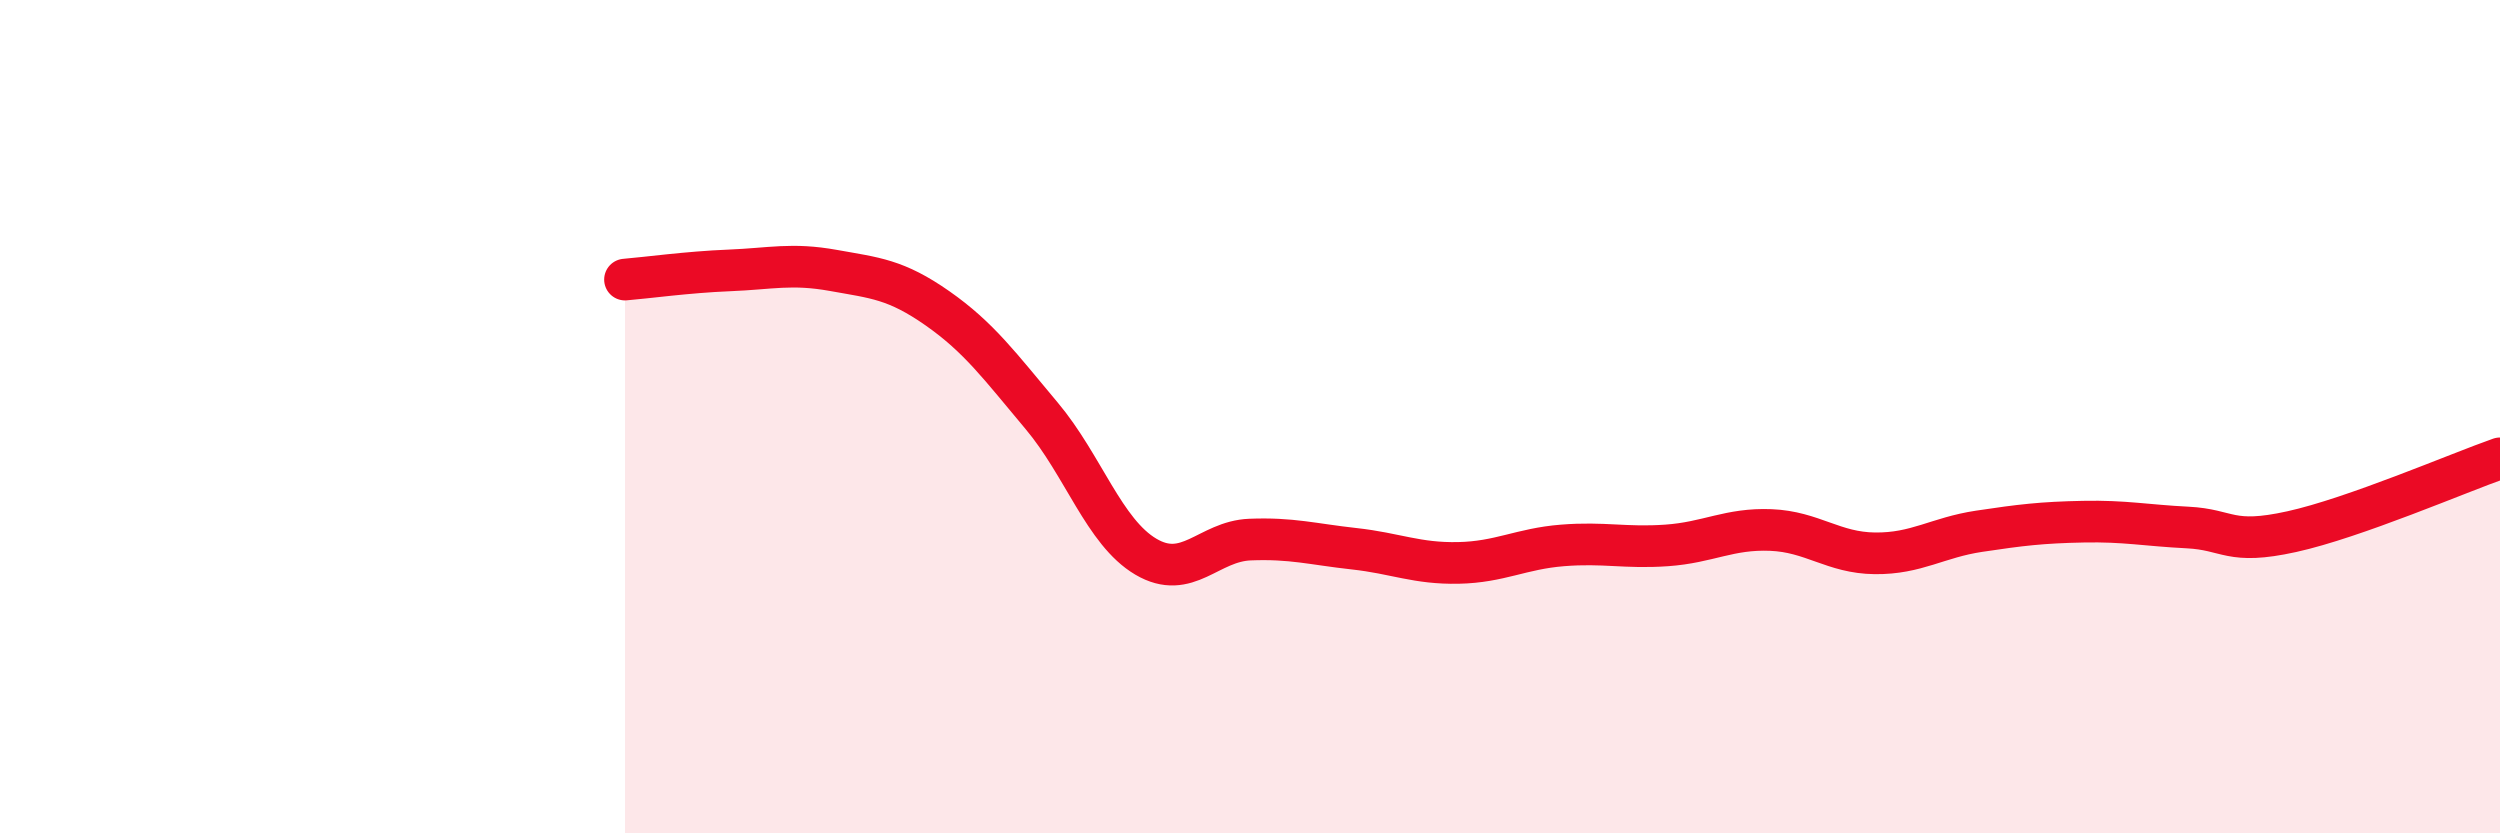
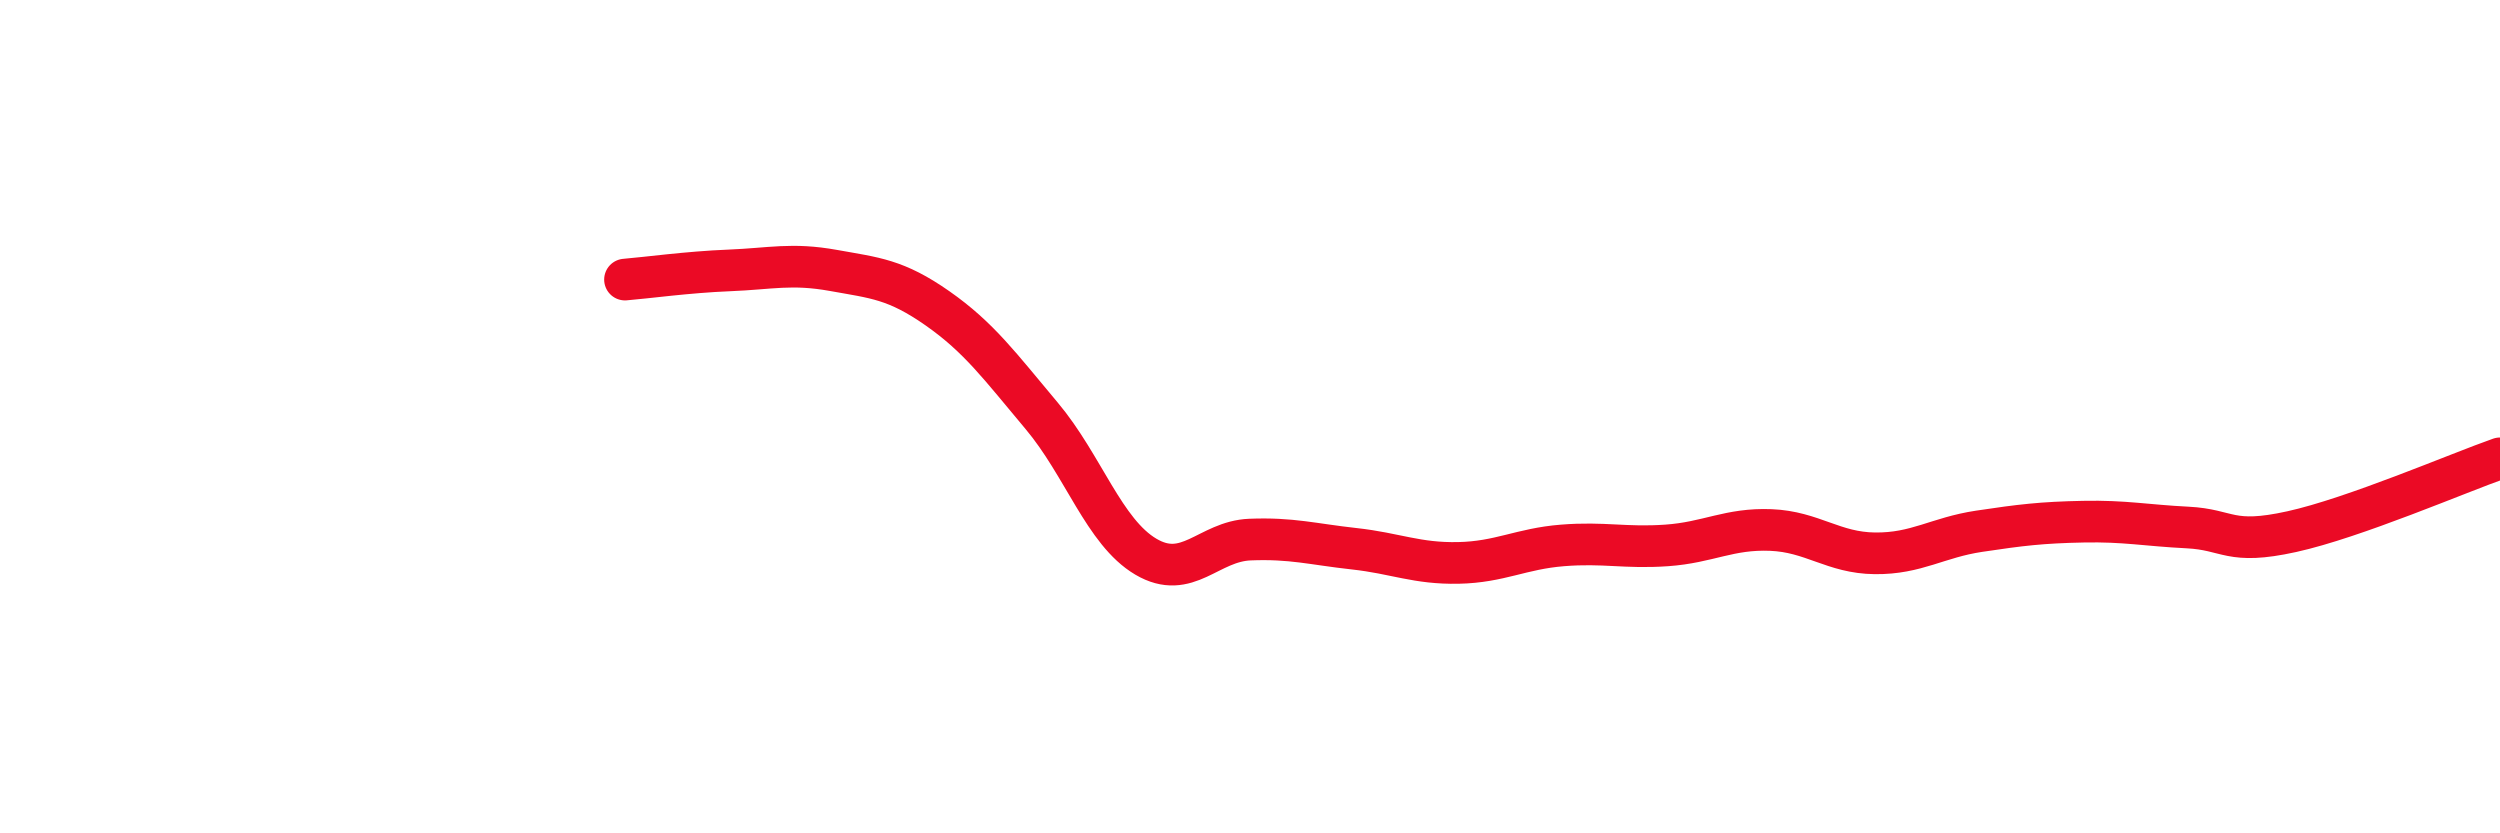
<svg xmlns="http://www.w3.org/2000/svg" width="60" height="20" viewBox="0 0 60 20">
-   <path d="M 15,6.71 C 15.5,6.67 16.5,6.53 17.5,6.49 C 18.5,6.45 19,6.31 20,6.49 C 21,6.67 21.5,6.7 22.5,7.4 C 23.5,8.1 24,8.79 25,9.98 C 26,11.17 26.5,12.77 27.5,13.36 C 28.5,13.95 29,12.99 30,12.95 C 31,12.91 31.5,13.06 32.5,13.17 C 33.5,13.28 34,13.53 35,13.51 C 36,13.49 36.5,13.17 37.5,13.09 C 38.5,13.01 39,13.16 40,13.09 C 41,13.02 41.5,12.68 42.5,12.72 C 43.5,12.76 44,13.27 45,13.28 C 46,13.29 46.5,12.9 47.5,12.75 C 48.5,12.6 49,12.54 50,12.52 C 51,12.5 51.5,12.61 52.5,12.66 C 53.5,12.71 53.5,13.09 55,12.76 C 56.5,12.43 59,11.35 60,11L60 20L15 20Z" fill="#EB0A25" opacity="0.1" stroke-linecap="round" stroke-linejoin="round" />
  <path d="M 15,6.71 C 15.5,6.67 16.5,6.53 17.5,6.49 C 18.5,6.45 19,6.31 20,6.49 C 21,6.67 21.5,6.7 22.5,7.4 C 23.5,8.1 24,8.79 25,9.98 C 26,11.17 26.5,12.77 27.5,13.36 C 28.5,13.95 29,12.99 30,12.95 C 31,12.91 31.5,13.06 32.5,13.17 C 33.5,13.28 34,13.53 35,13.51 C 36,13.49 36.5,13.17 37.5,13.09 C 38.5,13.01 39,13.16 40,13.09 C 41,13.02 41.5,12.68 42.5,12.72 C 43.5,12.76 44,13.27 45,13.28 C 46,13.29 46.5,12.9 47.5,12.75 C 48.5,12.6 49,12.54 50,12.52 C 51,12.5 51.5,12.61 52.5,12.66 C 53.5,12.71 53.5,13.09 55,12.76 C 56.5,12.43 59,11.35 60,11" stroke="#EB0A25" stroke-width="1" fill="none" stroke-linecap="round" stroke-linejoin="round" />
</svg>